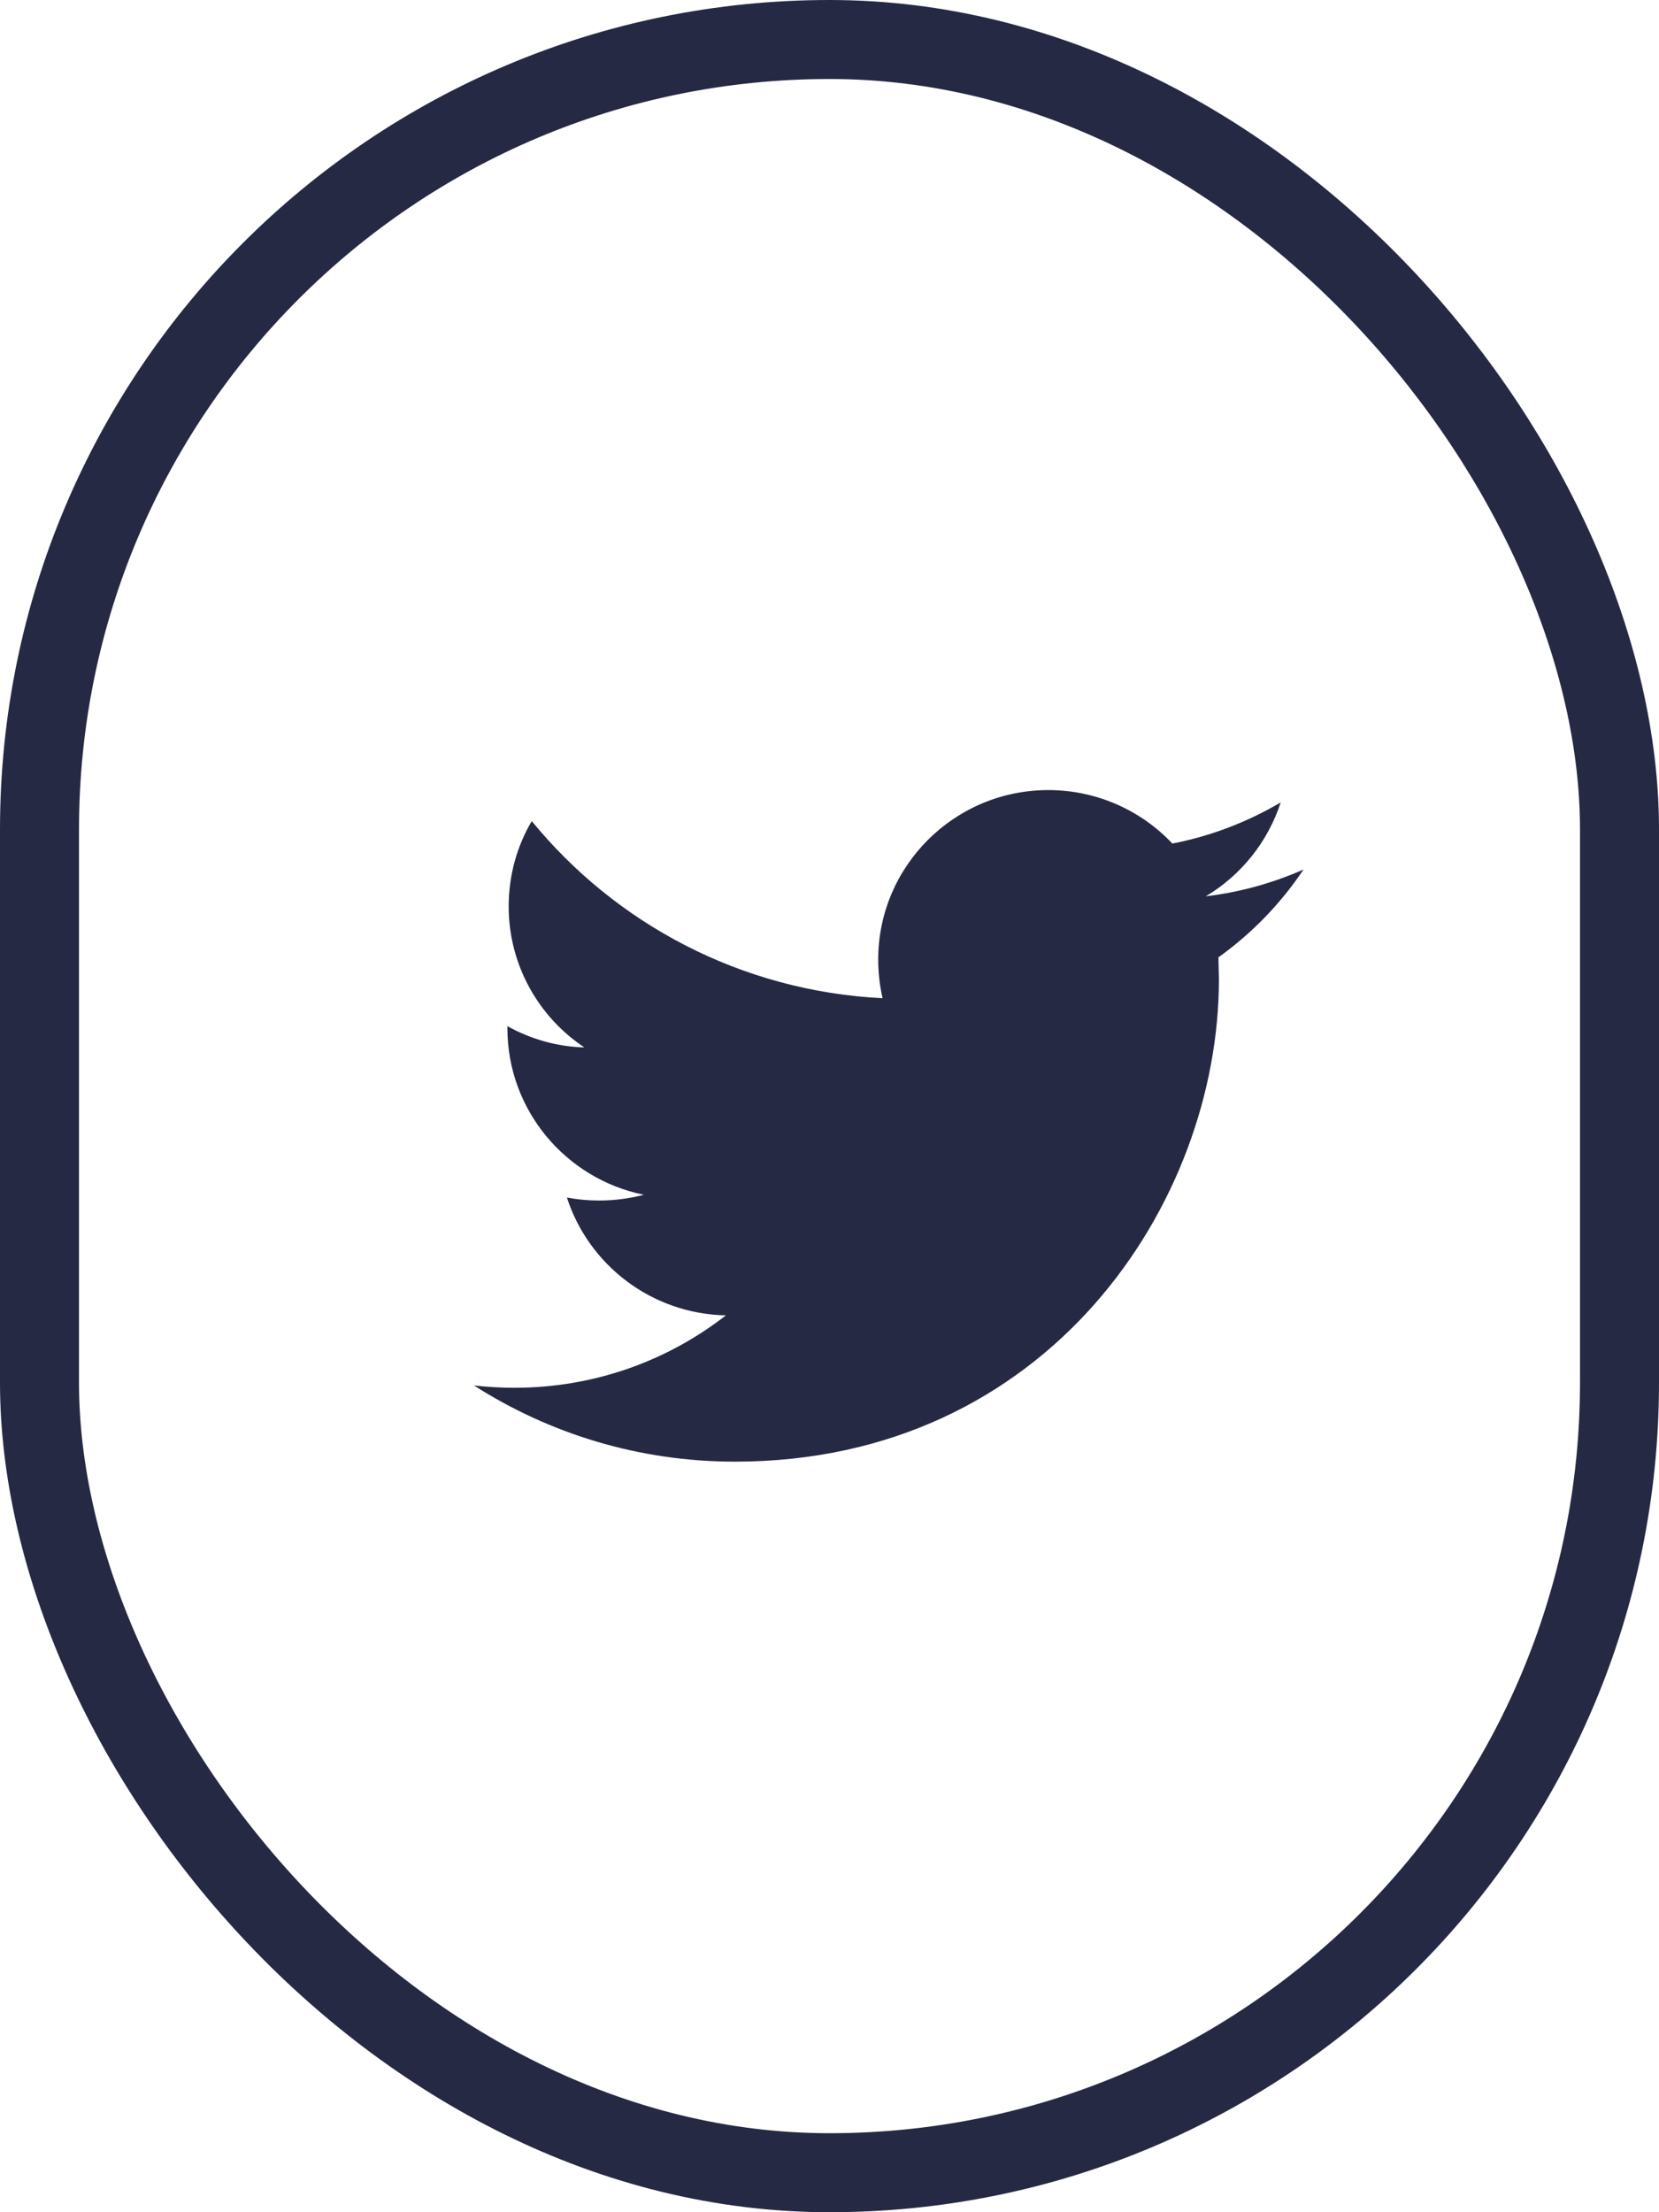
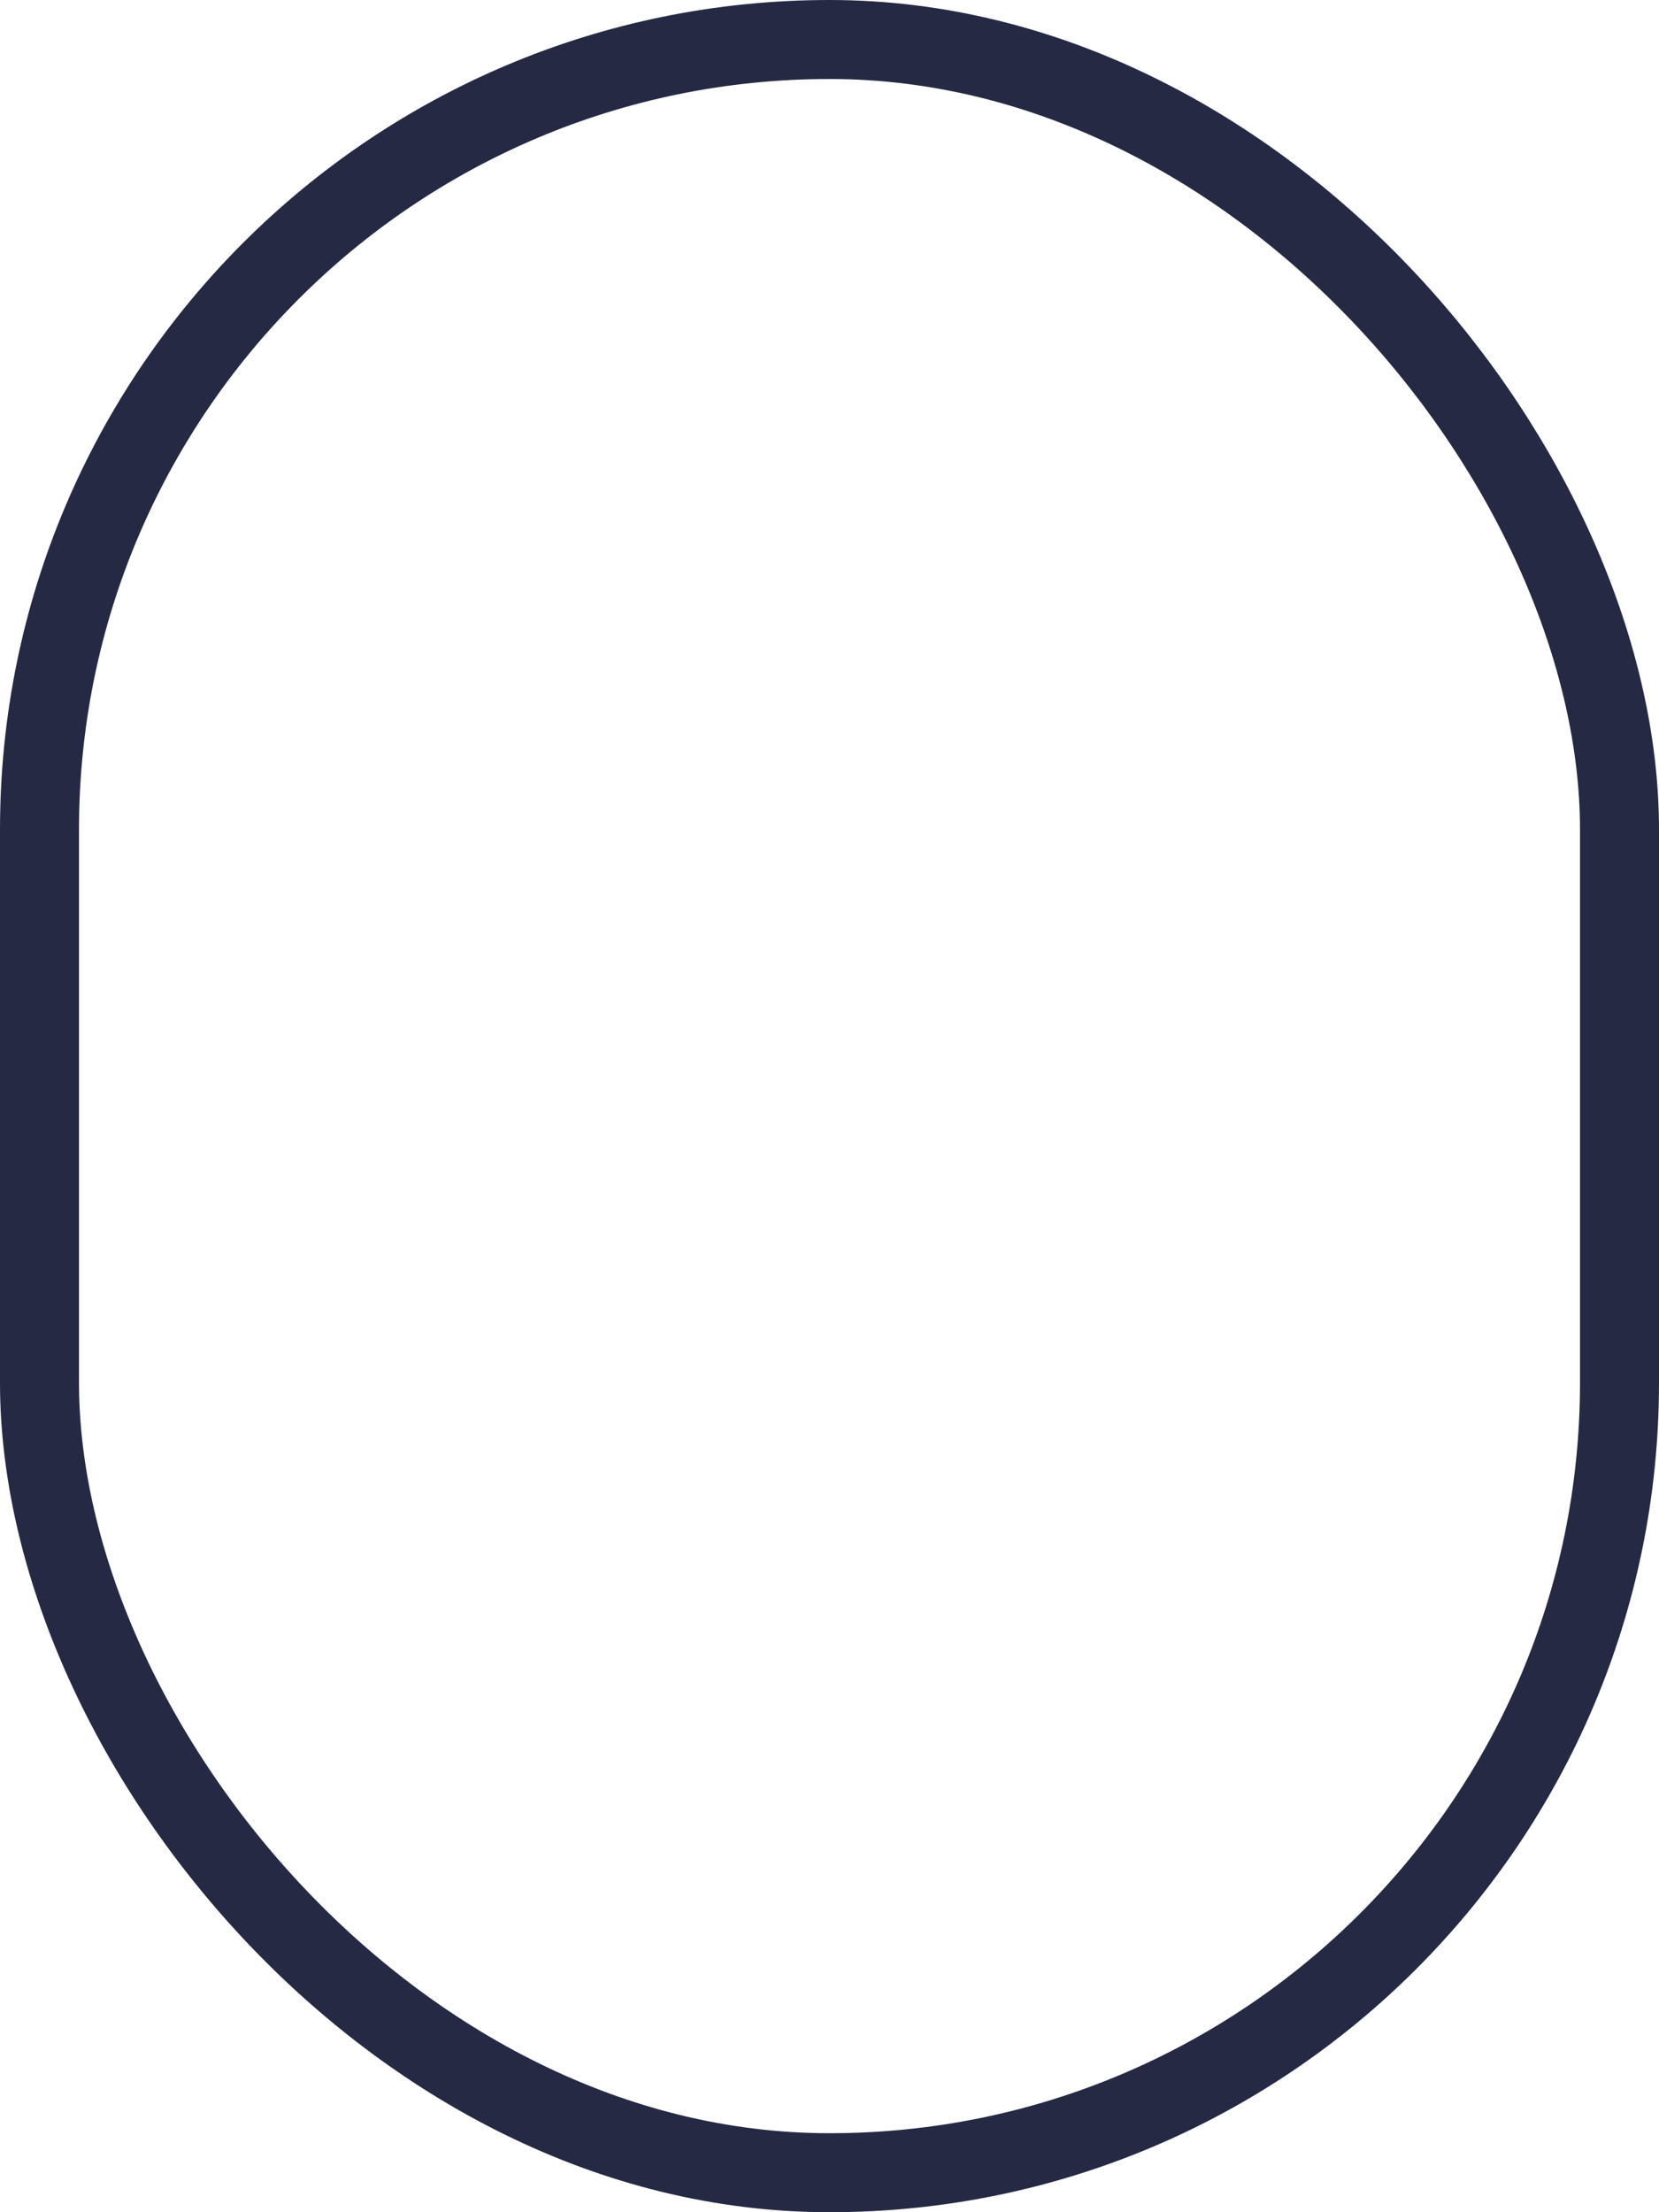
<svg xmlns="http://www.w3.org/2000/svg" width="42" height="56" viewBox="0 0 42 56">
  <g fill="none" fill-rule="evenodd">
-     <path fill="#262944" d="M33 22.011c-.77.34-1.603.575-2.474.678.89-.53 1.57-1.373 1.897-2.377-.834.492-1.756.85-2.743 1.042-.781-.83-1.903-1.354-3.14-1.354-2.377 0-4.307 1.923-4.307 4.292 0 .338.04.663.11.977-3.583-.18-6.754-1.885-8.881-4.484-.373.632-.584 1.373-.584 2.16 0 1.487.762 2.803 1.916 3.569-.706-.018-1.365-.216-1.948-.537v.053c0 2.08 1.487 3.817 3.454 4.214-.36.095-.743.146-1.134.146-.275 0-.544-.025-.814-.075.552 1.705 2.14 2.943 4.025 2.982-1.475 1.15-3.334 1.833-5.352 1.833-.346 0-.685-.02-1.025-.058C13.91 36.292 16.172 37 18.606 37c7.92 0 12.253-6.54 12.253-12.21l-.013-.556c.847-.606 1.577-1.36 2.154-2.223z" />
    <rect width="40" height="54" x="1" y="1" stroke="#262944" stroke-width="2" rx="20" />
  </g>
</svg>